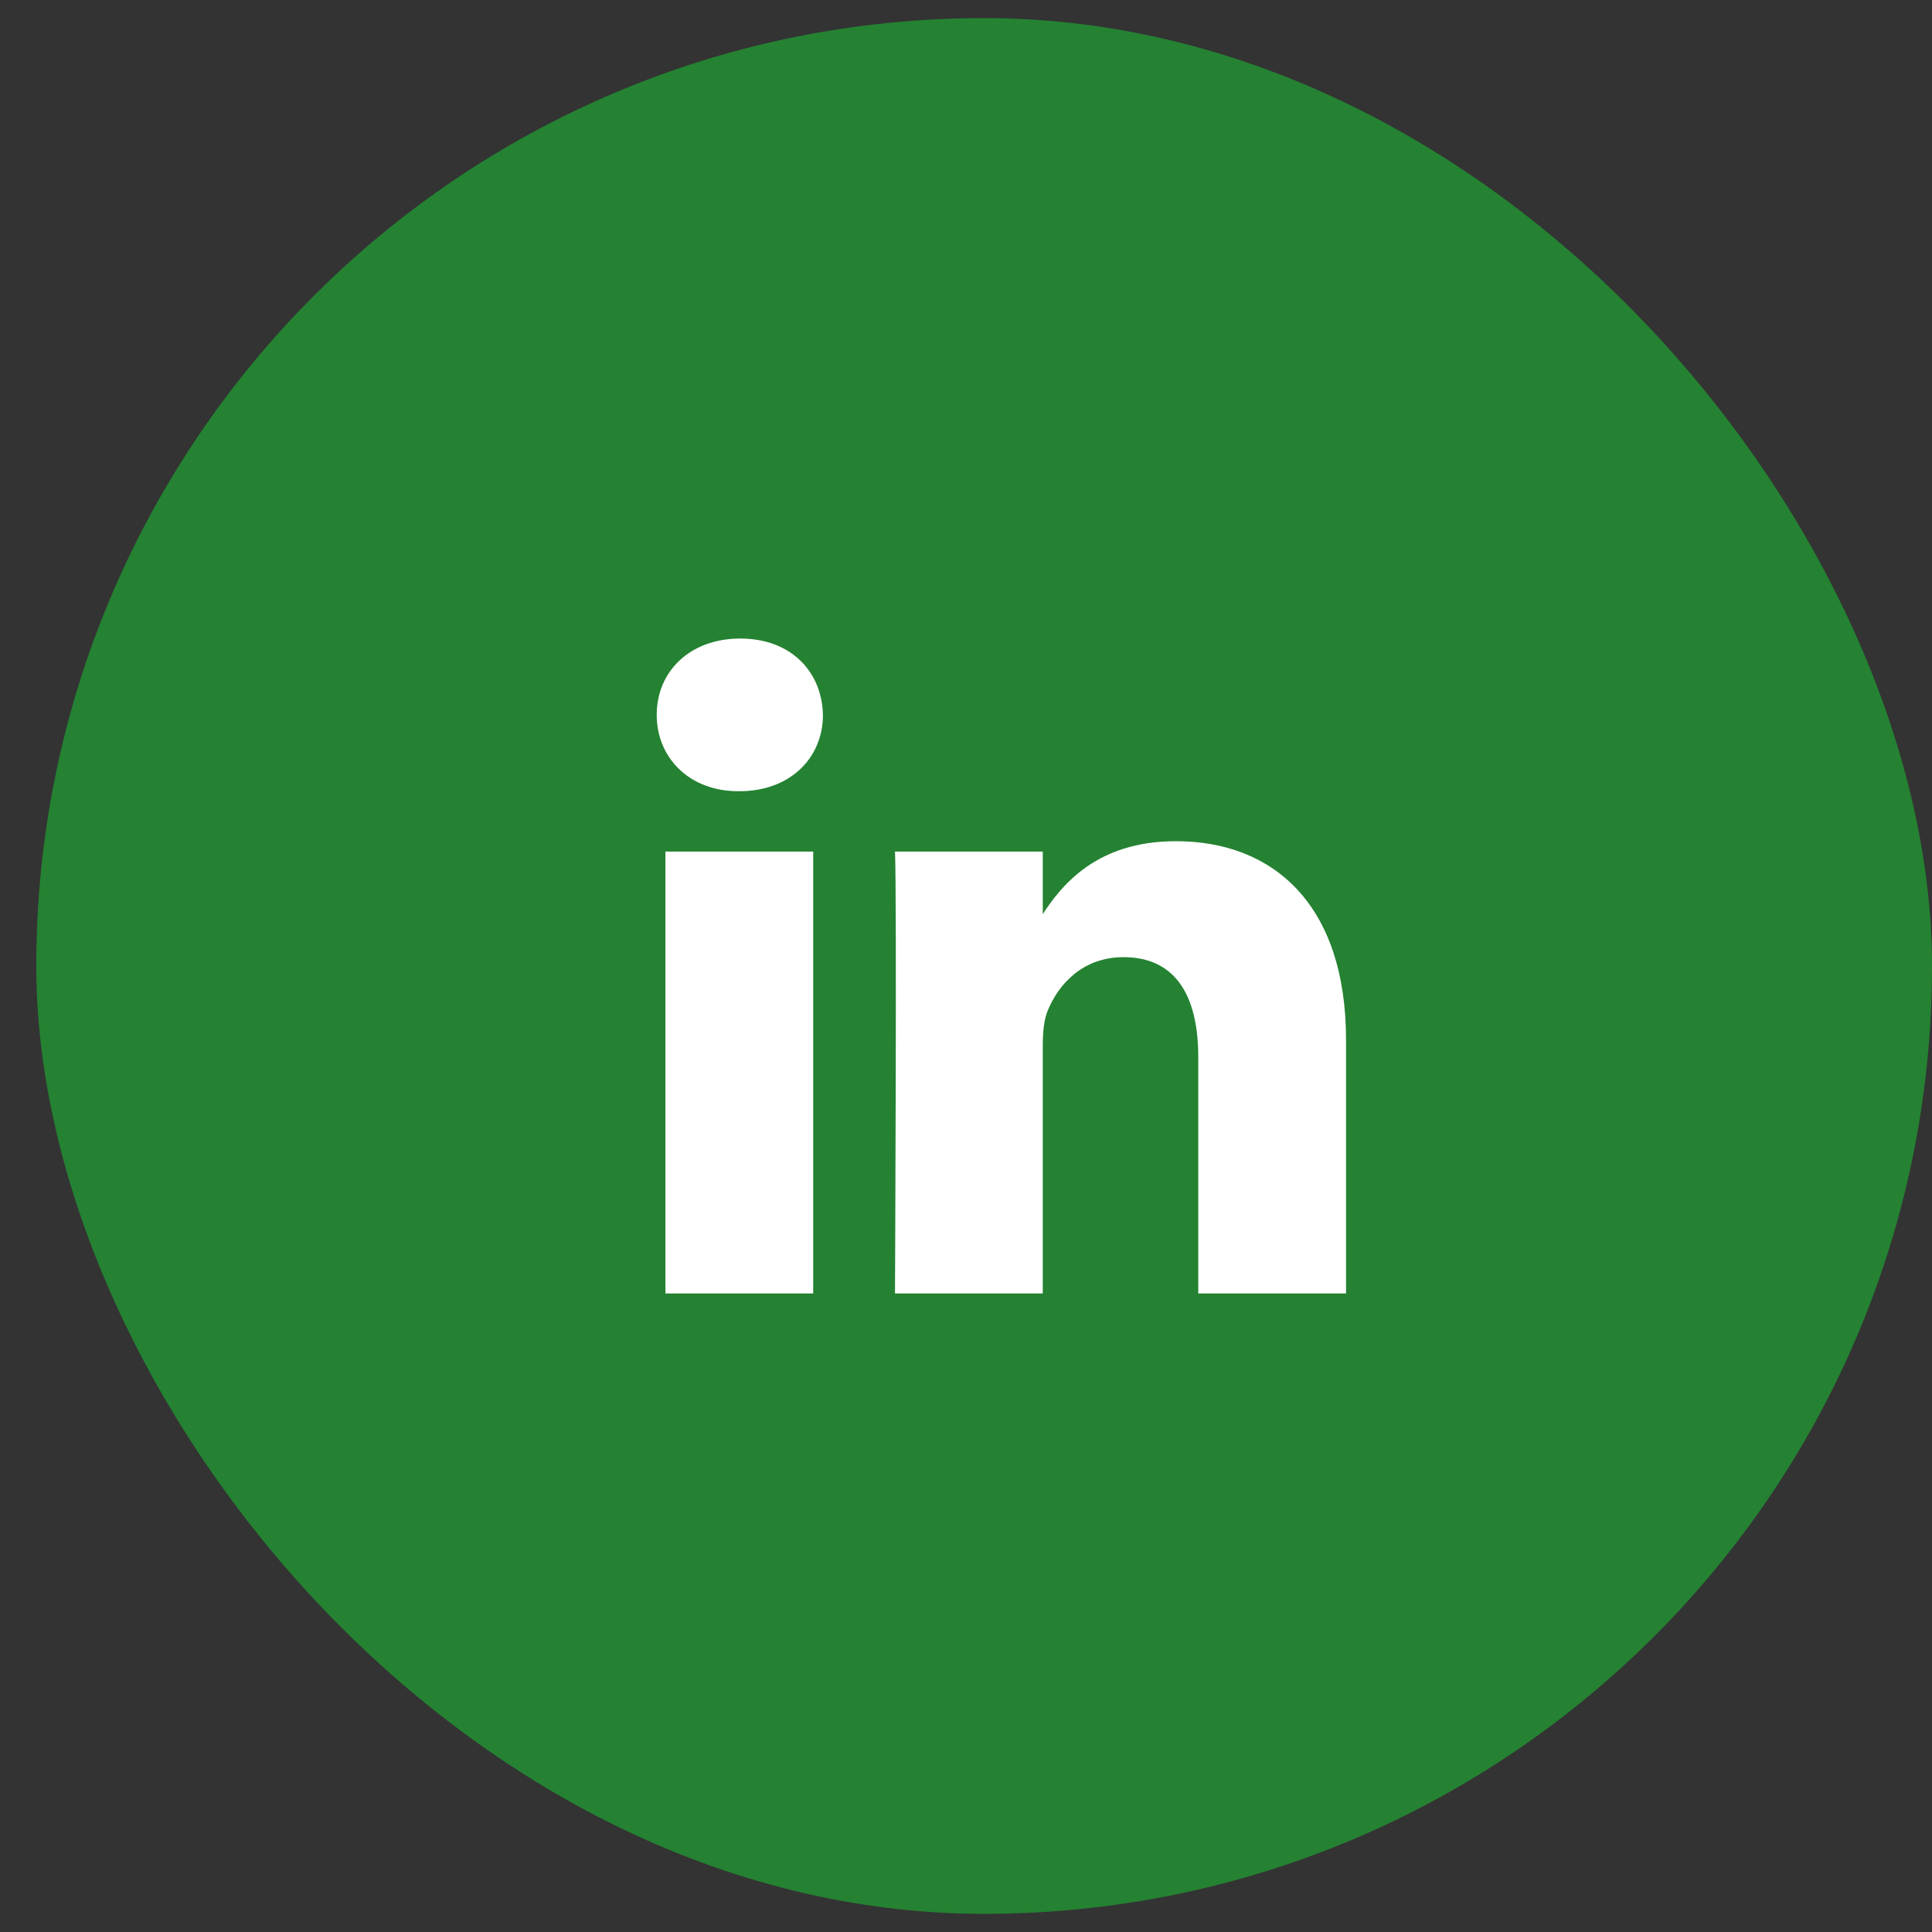
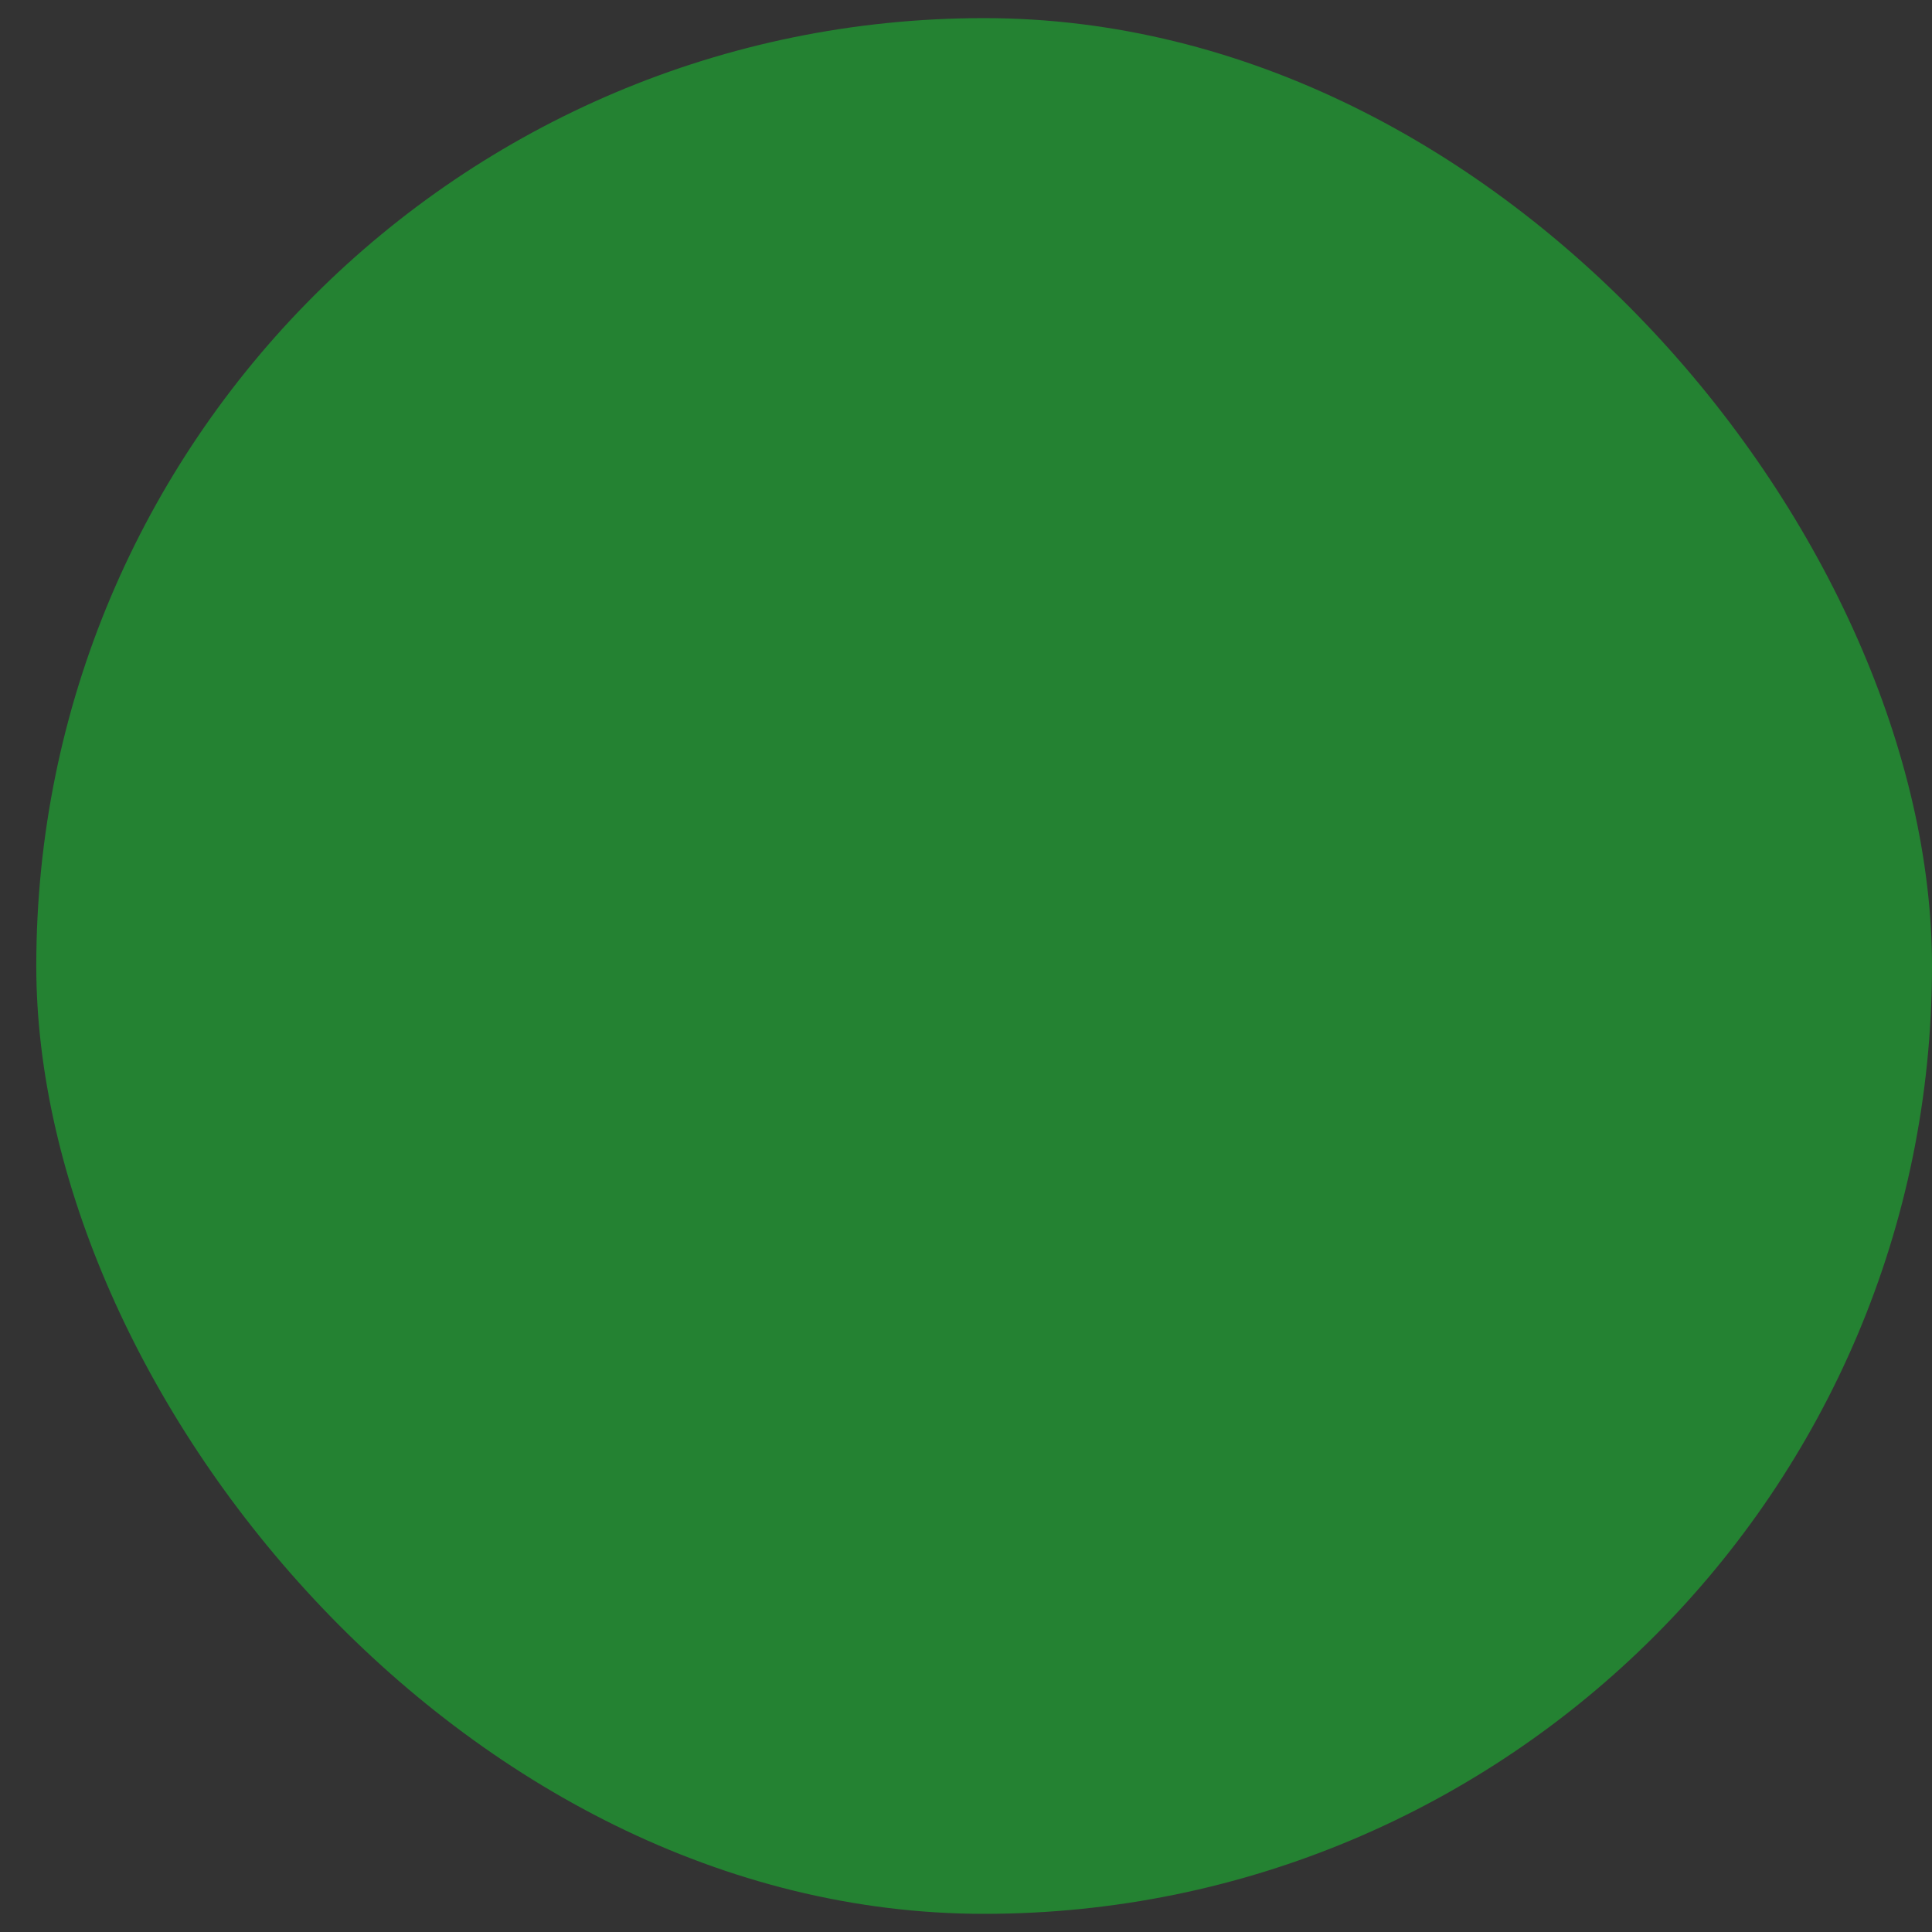
<svg xmlns="http://www.w3.org/2000/svg" width="45" height="45" viewBox="0 0 45 45" fill="none">
  <rect x="0" y="0" width="45" height="45" fill="#333333" stroke="none" />
  <rect x="0.845" y="0.422" width="44.155" height="44.155" rx="22.078" fill="#248232" />
-   <path d="M18.941 30.127V19.835H15.499V30.127H18.941ZM17.22 18.429C18.42 18.429 19.168 17.639 19.168 16.651C19.145 15.641 18.421 14.873 17.243 14.873C16.066 14.873 15.296 15.641 15.296 16.651C15.296 17.639 16.043 18.429 17.198 18.429H17.22ZM20.846 30.127H24.288V24.379C24.288 24.072 24.31 23.764 24.401 23.545C24.65 22.93 25.216 22.294 26.167 22.294C27.412 22.294 27.91 23.237 27.91 24.621V30.127H31.352V24.225C31.352 21.064 29.654 19.593 27.39 19.593C25.533 19.593 24.718 20.625 24.265 21.327H24.288V19.835H20.846C20.891 20.8 20.846 30.127 20.846 30.127Z" fill="#fff" />
</svg>